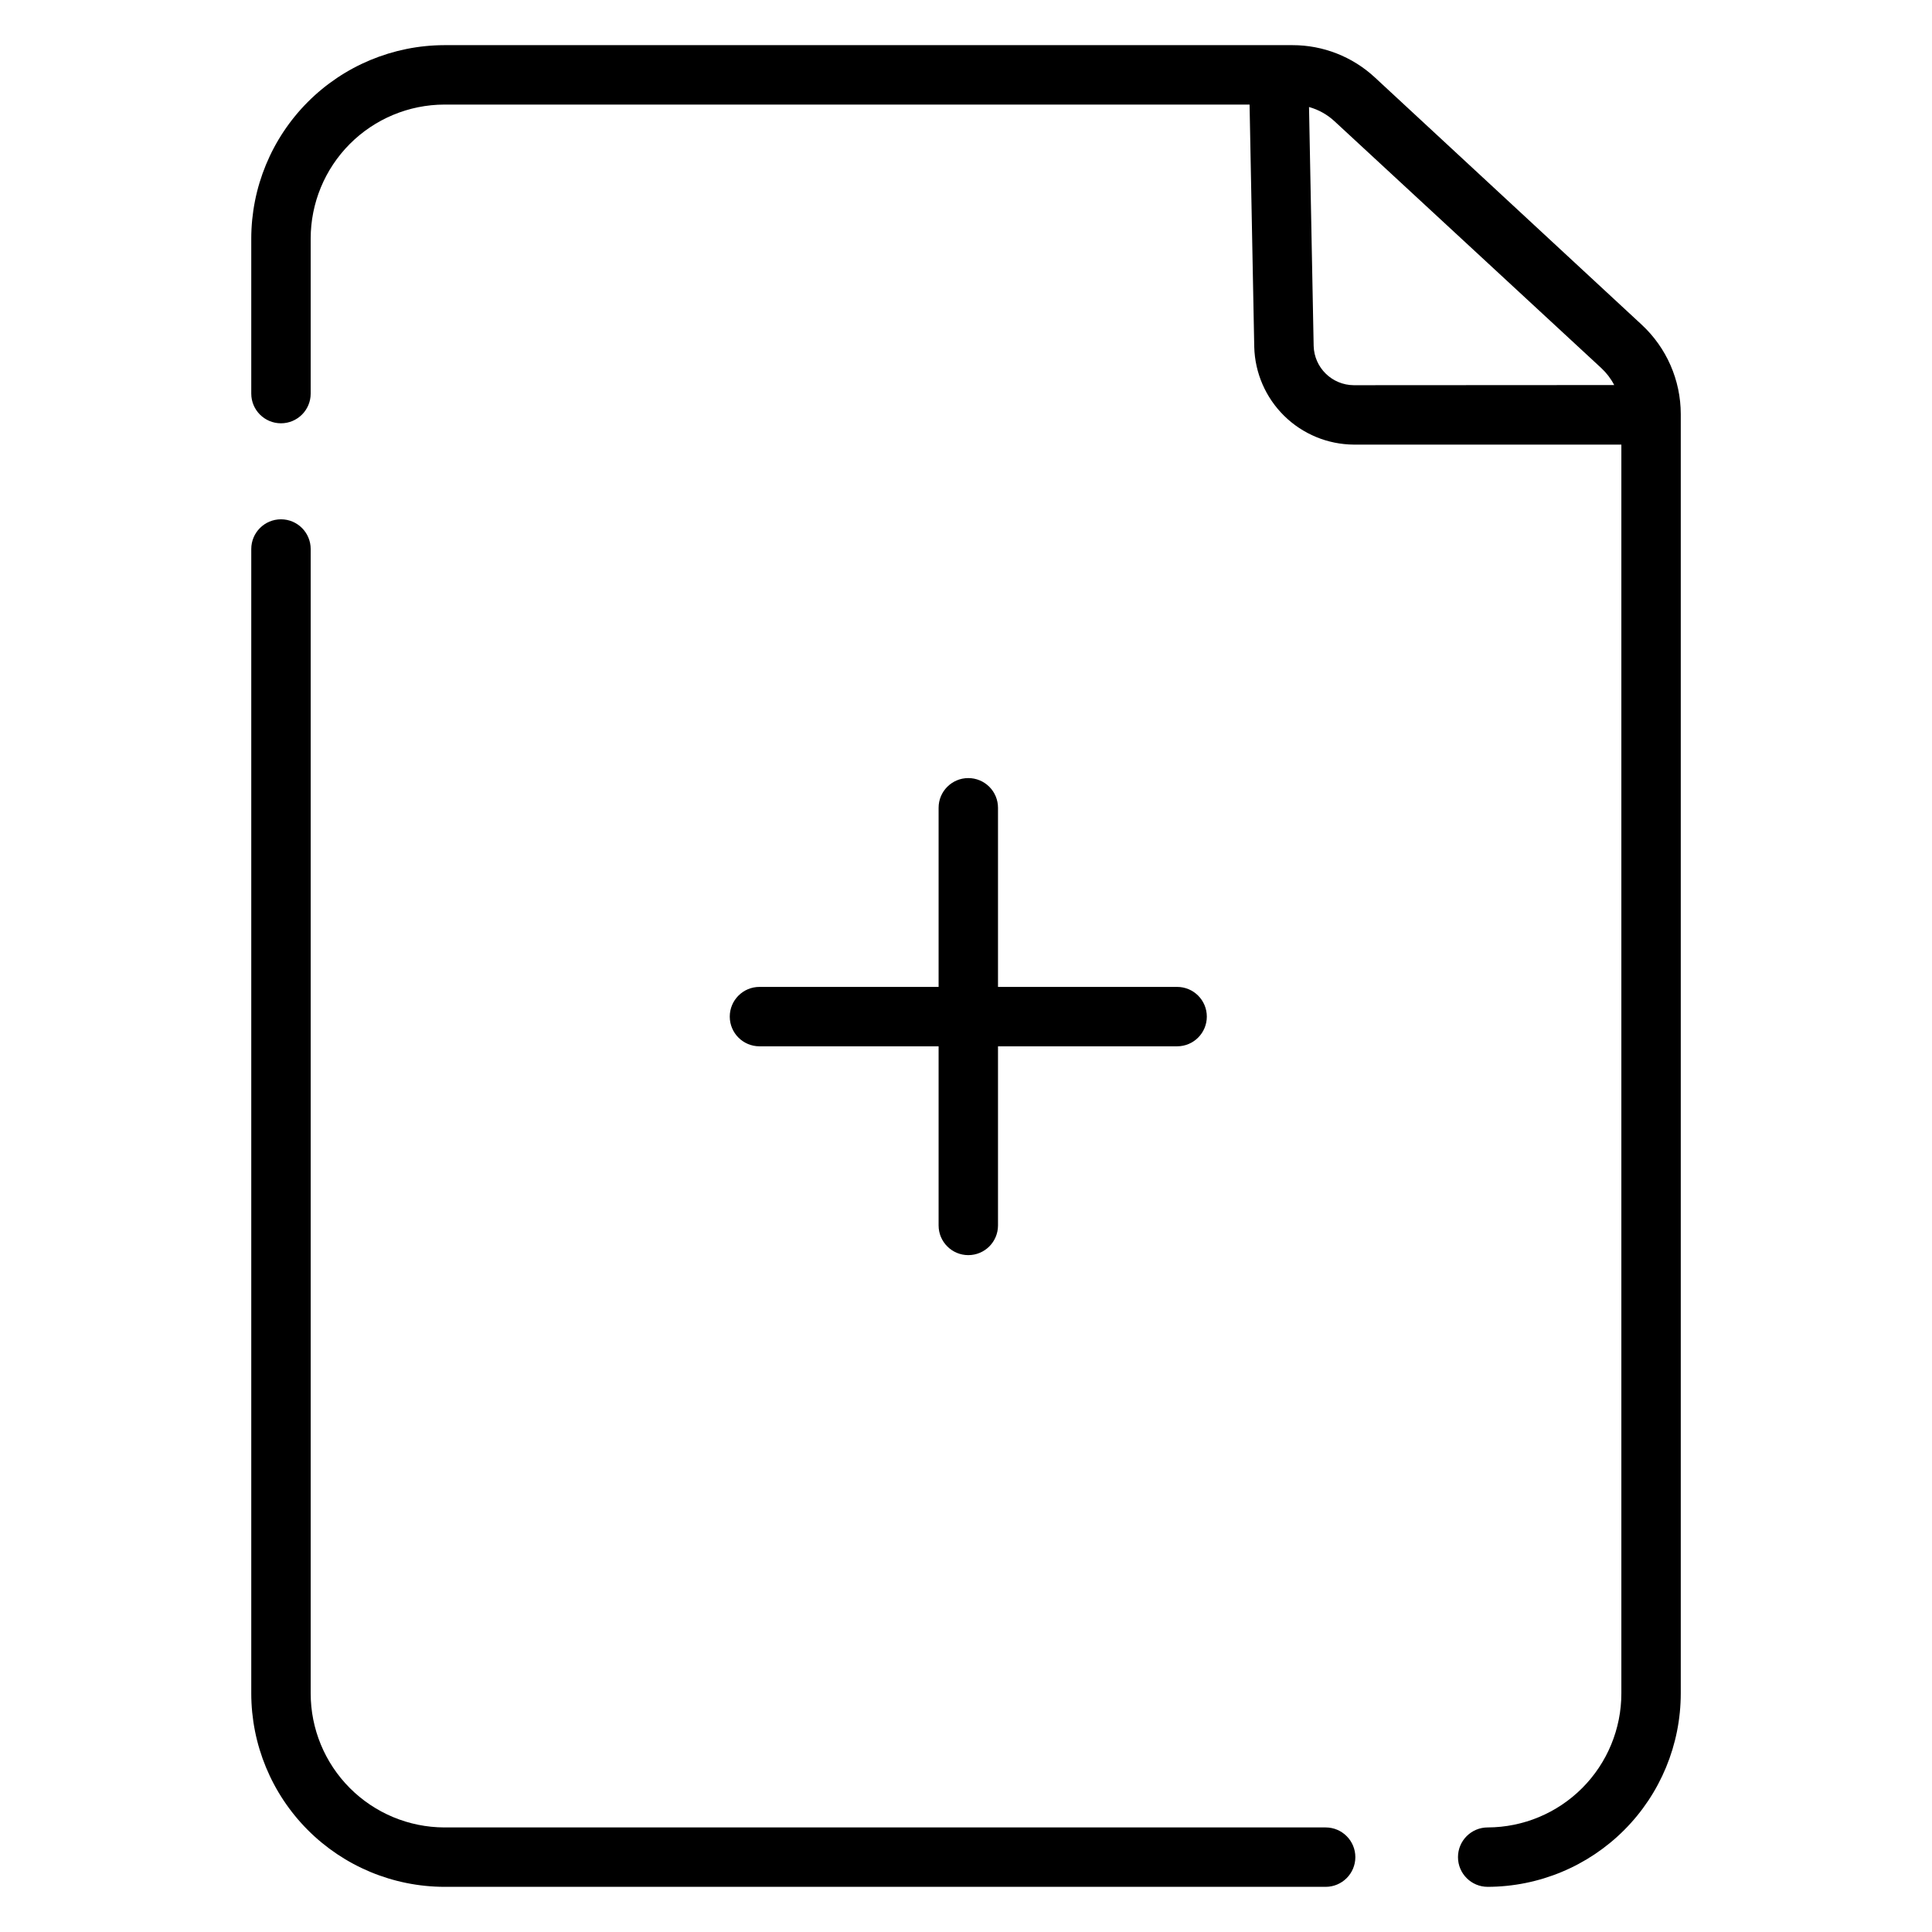
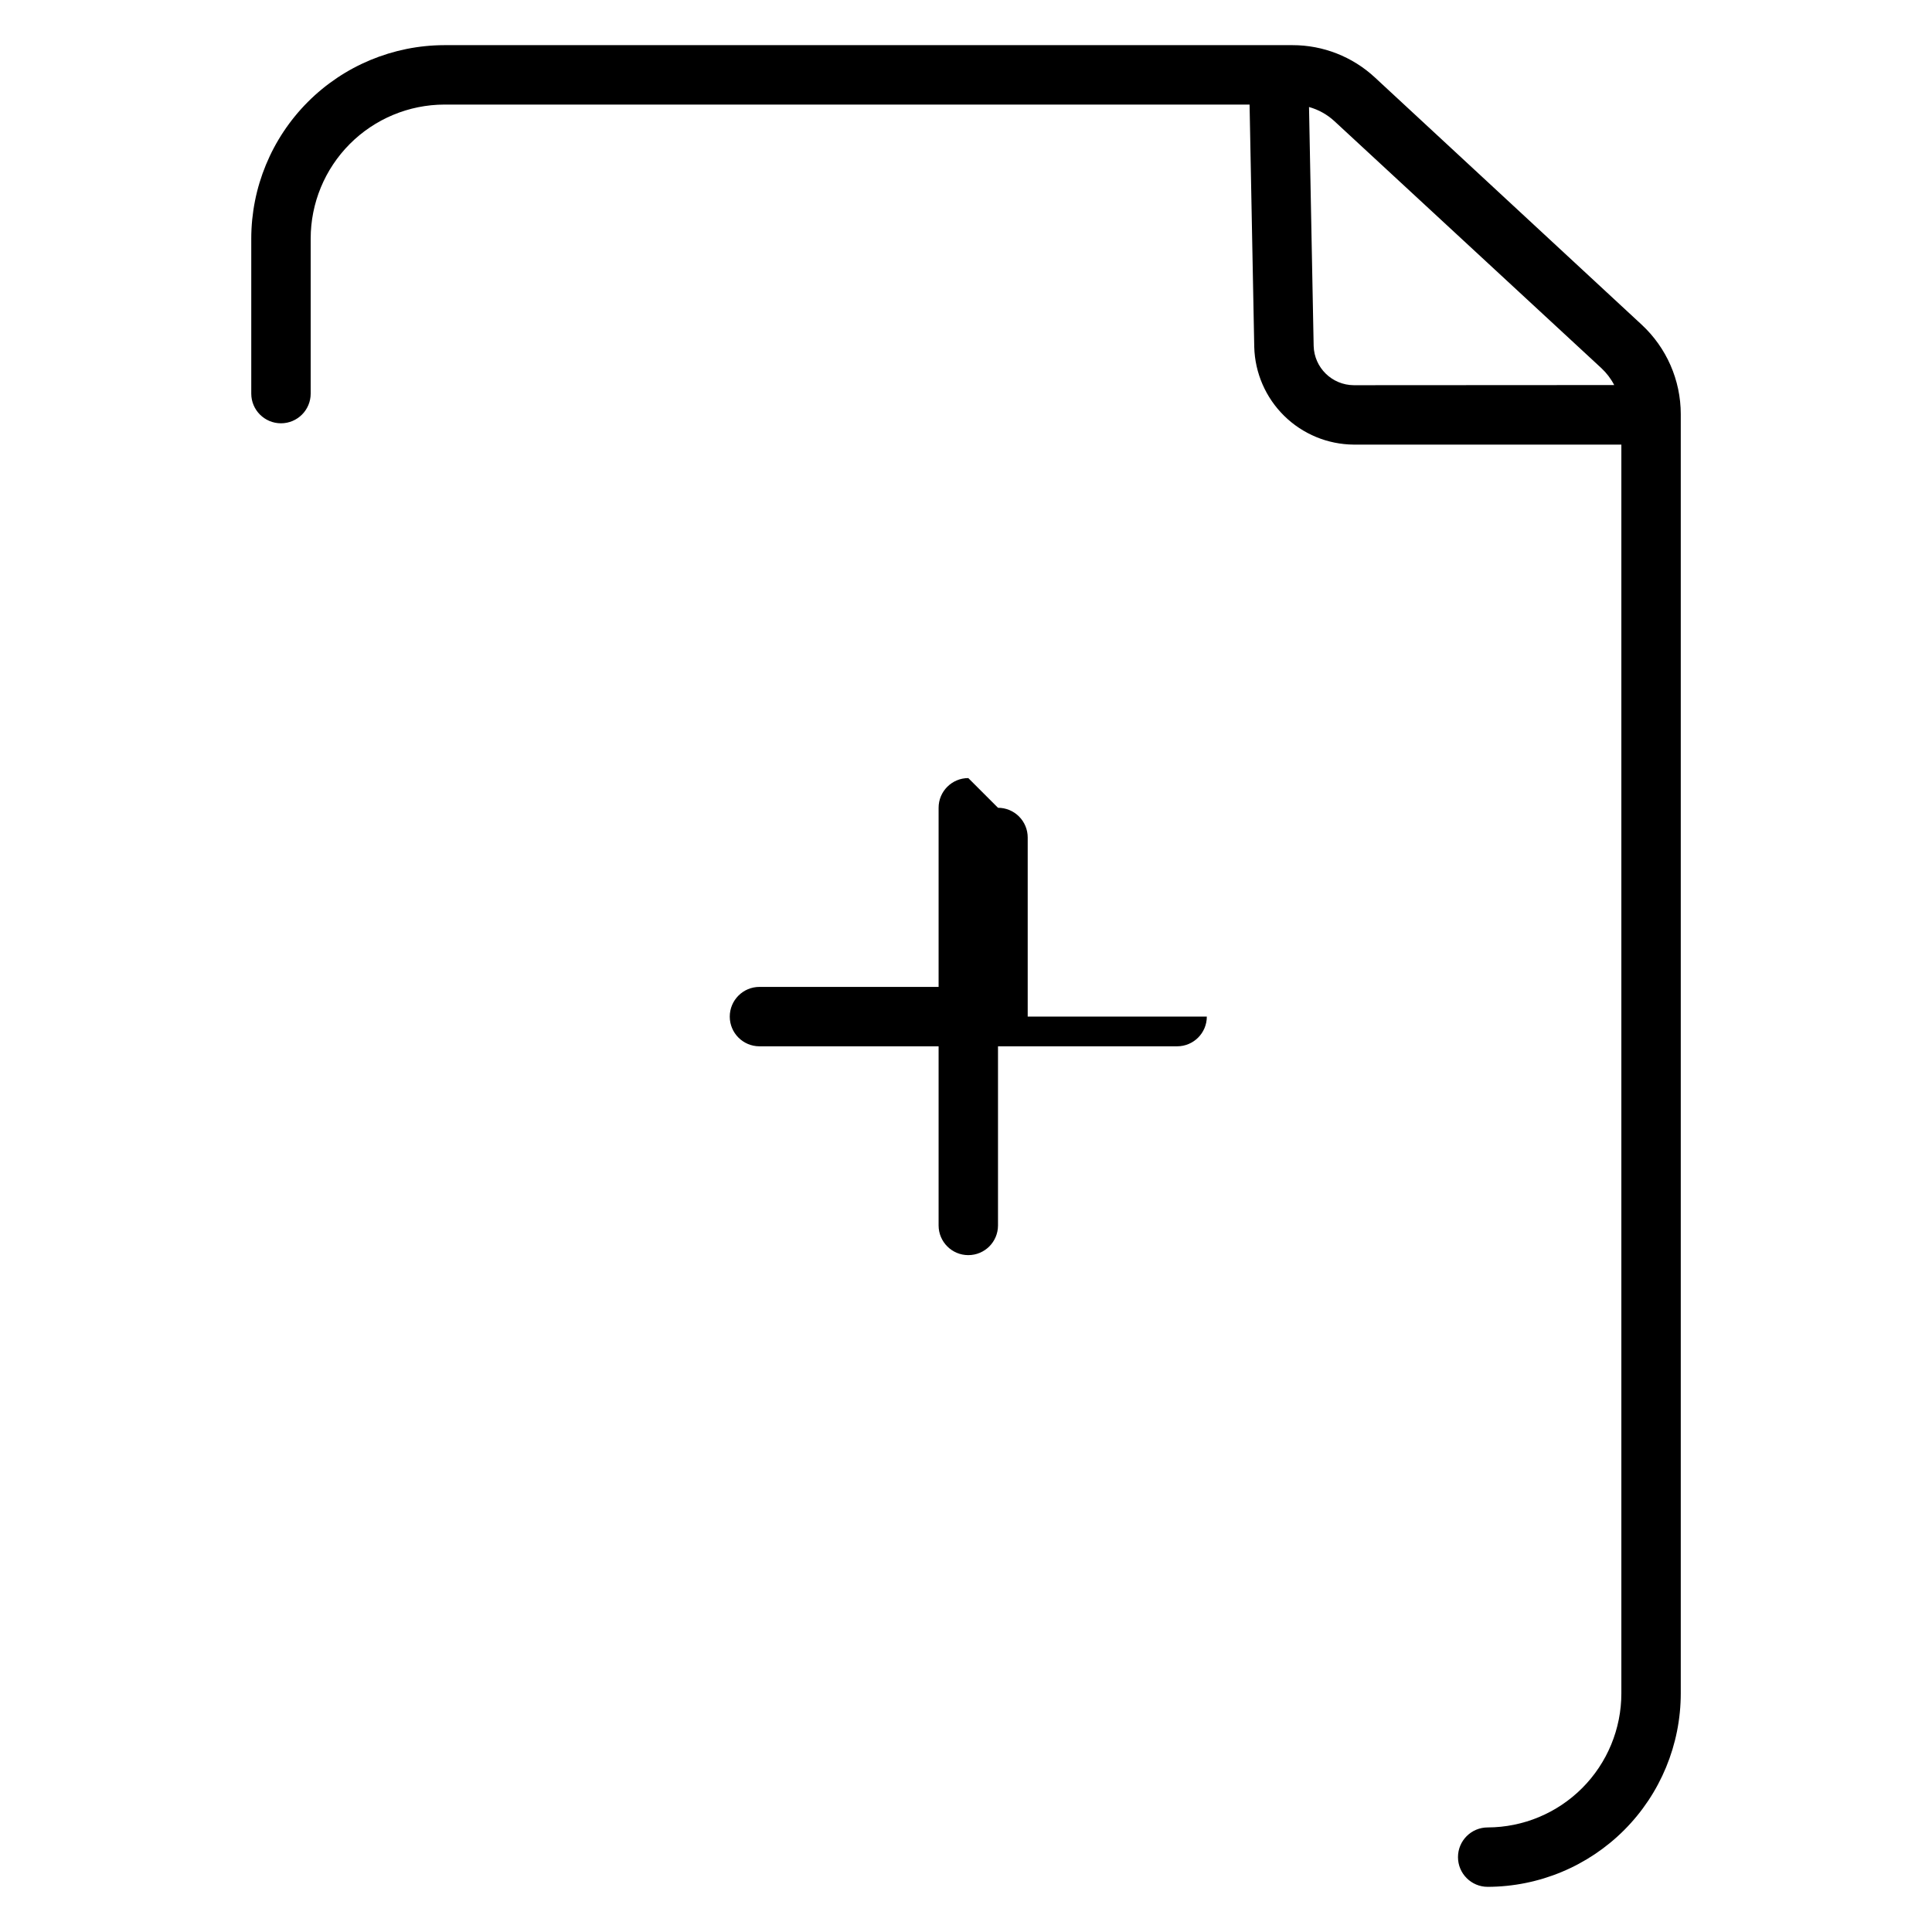
<svg xmlns="http://www.w3.org/2000/svg" fill="#000000" width="800px" height="800px" version="1.1" viewBox="144 144 512 512">
  <g>
-     <path d="m495.31 628.29h-233.55c-9.41-0.027-18.422-3.785-25.062-10.449-6.641-6.66-10.367-15.688-10.363-25.094v-303.25c0-4.348-3.523-7.875-7.871-7.875-4.348 0-7.875 3.527-7.875 7.875v303.25c0 13.582 5.391 26.609 14.98 36.223 9.594 9.613 22.609 15.031 36.191 15.062h233.55c4.348 0 7.871-3.523 7.871-7.871s-3.523-7.871-7.871-7.871z" />
    <path d="m579.09 230.07-70.73-65.543c-5.934-5.512-13.734-8.57-21.832-8.562h-224.77c-13.582 0.031-26.598 5.449-36.191 15.062-9.59 9.617-14.98 22.645-14.98 36.227v41.051c0 4.348 3.527 7.871 7.875 7.871 4.348 0 7.871-3.523 7.871-7.871v-41.051c-0.004-9.41 3.723-18.434 10.363-25.098 6.641-6.664 15.652-10.422 25.062-10.445h213.39l1.238 64.215c0.172 6.894 3.019 13.449 7.941 18.285 4.918 4.832 11.523 7.562 18.422 7.613h70.926v330.92c0.004 9.406-3.723 18.434-10.363 25.094-6.641 6.664-15.652 10.422-25.062 10.449-4.348 0-7.871 3.523-7.871 7.871s3.523 7.871 7.871 7.871c13.582-0.031 26.598-5.449 36.191-15.062 9.59-9.613 14.977-22.641 14.977-36.223v-339.02c-0.012-8.977-3.754-17.547-10.332-23.656zm-76.336 16.012c-5.769-0.043-10.465-4.648-10.621-10.41l-1.23-63.312h0.004c2.516 0.699 4.832 1.992 6.75 3.769l70.738 65.445c1.375 1.285 2.523 2.793 3.387 4.469z" />
-     <path d="m400.61 350.2c-4.348 0-7.871 3.523-7.871 7.871v47.469h-47.469c-4.348 0-7.875 3.523-7.875 7.871s3.527 7.871 7.875 7.871h47.469v47.469c0 4.348 3.523 7.871 7.871 7.871s7.871-3.523 7.871-7.871v-47.469h47.469c4.348 0 7.871-3.523 7.871-7.871s-3.523-7.871-7.871-7.871h-47.469v-47.469c0-2.09-0.828-4.09-2.305-5.566-1.477-1.477-3.481-2.305-5.566-2.305z" />
+     <path d="m400.61 350.2c-4.348 0-7.871 3.523-7.871 7.871v47.469h-47.469c-4.348 0-7.875 3.523-7.875 7.871s3.527 7.871 7.875 7.871h47.469v47.469c0 4.348 3.523 7.871 7.871 7.871s7.871-3.523 7.871-7.871v-47.469h47.469c4.348 0 7.871-3.523 7.871-7.871h-47.469v-47.469c0-2.09-0.828-4.09-2.305-5.566-1.477-1.477-3.481-2.305-5.566-2.305z" />
  </g>
</svg>